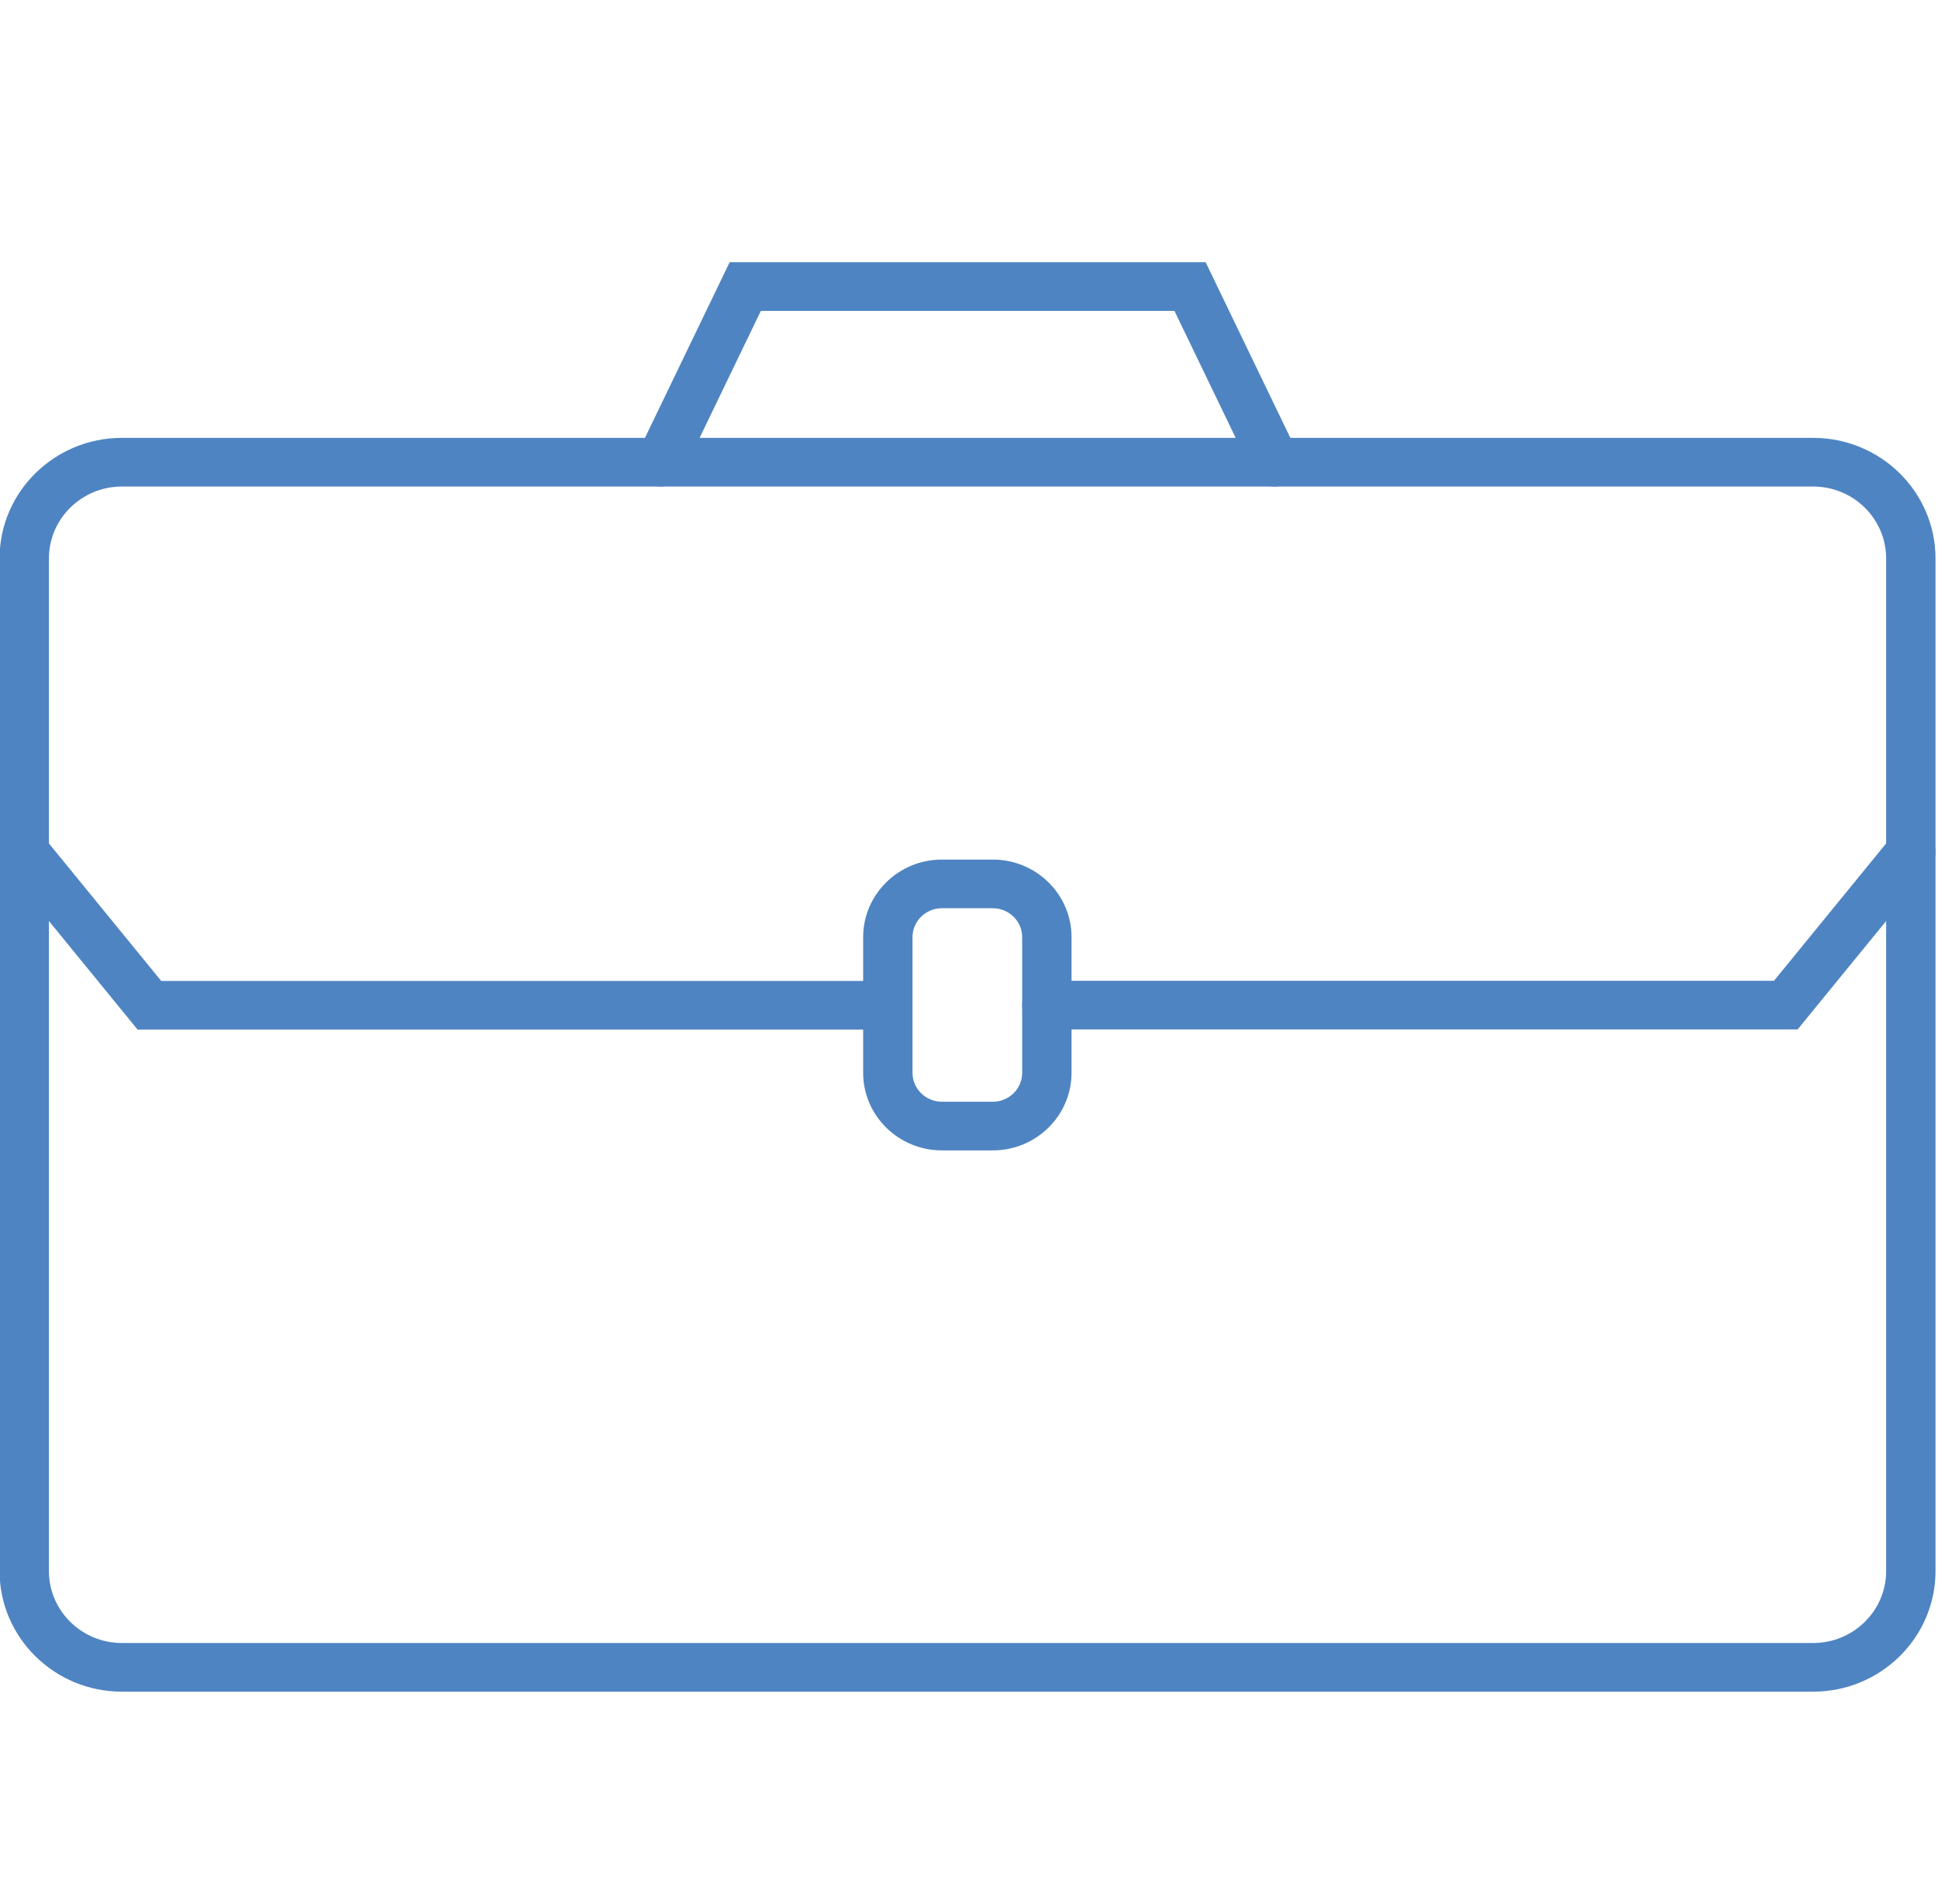
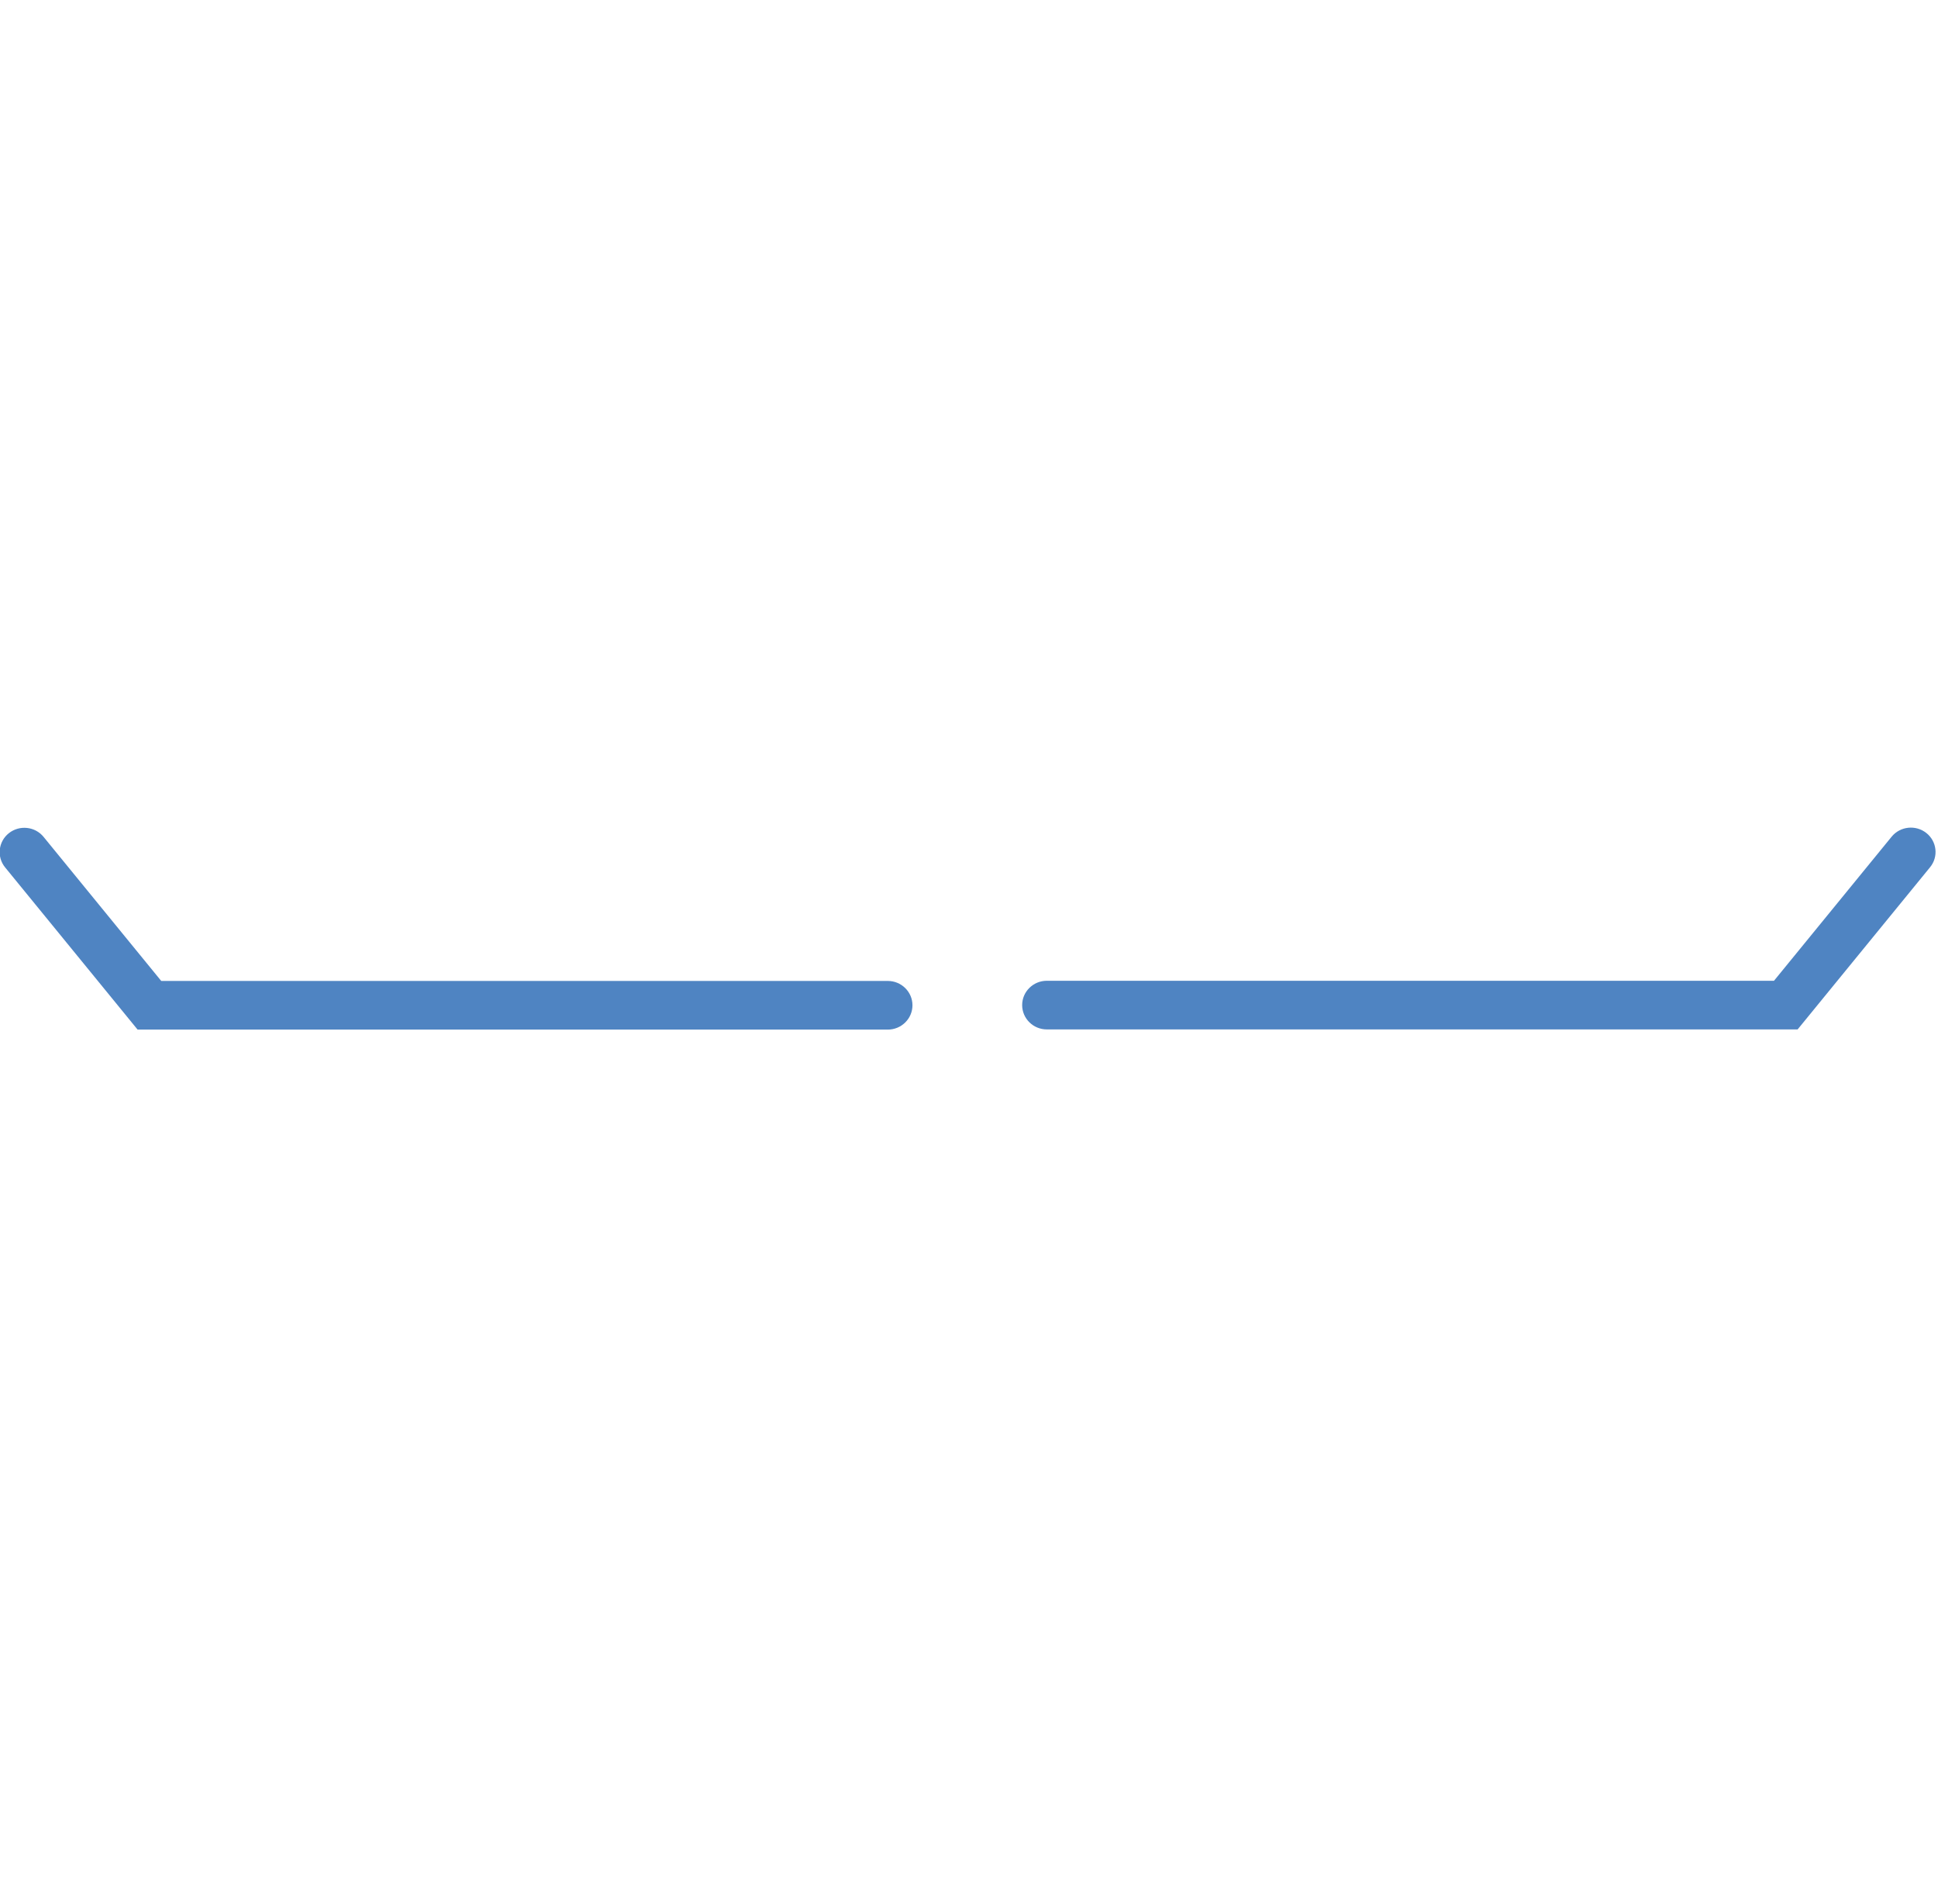
<svg xmlns="http://www.w3.org/2000/svg" width="100%" height="100%" viewBox="0 0 802 788" version="1.1" xml:space="preserve" style="fill-rule:evenodd;clip-rule:evenodd;stroke-linejoin:round;stroke-miterlimit:2;">
  <g id="Unternehmen" transform="matrix(8.171,0,0,8.054,-8280.39,-14909.6)">
    <g transform="matrix(1,0,0,1,1019.56,1935.62)">
-       <path d="M0,-59.418C-2.037,-59.418 -3.694,-57.761 -3.694,-55.724L-3.694,-3.694C-3.694,-1.657 -2.037,0 0,0L85.659,0C87.696,0 89.353,-1.657 89.353,-3.694L89.353,-55.724C89.353,-57.761 87.696,-59.418 85.659,-59.418L0,-59.418ZM85.659,2.5L0,2.5C-3.416,2.5 -6.194,-0.279 -6.194,-3.694L-6.194,-55.724C-6.194,-59.139 -3.416,-61.918 0,-61.918L85.659,-61.918C89.074,-61.918 91.853,-59.139 91.853,-55.724L91.853,-3.694C91.853,-0.279 89.074,2.5 85.659,2.5" style="fill:rgb(79,132,194);fill-rule:nonzero;" />
-     </g>
+       </g>
    <g transform="matrix(1,0,0,1,1077.95,1864.85)">
-       <path d="M0,11.353C-0.467,11.353 -0.916,11.089 -1.13,10.639L-5.082,2.326L-26.028,2.326L-29.98,10.639C-30.277,11.262 -31.022,11.527 -31.646,11.231C-32.269,10.935 -32.534,10.189 -32.238,9.566L-27.608,-0.174L-3.502,-0.174L1.128,9.566C1.424,10.189 1.159,10.935 0.536,11.231C0.363,11.314 0.18,11.353 0,11.353" style="fill:rgb(79,132,194);fill-rule:nonzero;" />
-     </g>
+       </g>
    <g transform="matrix(1,0,0,1,1058.35,1893.58)">
      <path d="M0,10.524L-37.994,10.524L-44.703,2.19C-45.136,1.652 -45.051,0.865 -44.513,0.432C-43.975,0 -43.188,0.084 -42.756,0.622L-36.797,8.024L0,8.024C0.69,8.024 1.25,8.584 1.25,9.274C1.25,9.964 0.69,10.524 0,10.524" style="fill:rgb(79,132,194);fill-rule:nonzero;" />
    </g>
    <g transform="matrix(1,0,0,1,1104.43,1893.57)">
      <path d="M0,10.525L-38.024,10.525C-38.714,10.525 -39.274,9.965 -39.274,9.275C-39.274,8.585 -38.714,8.025 -38.024,8.025L-1.197,8.025L4.761,0.623C5.194,0.085 5.981,0 6.519,0.433C7.057,0.866 7.142,1.653 6.709,2.191L0,10.525Z" style="fill:rgb(79,132,194);fill-rule:nonzero;" />
    </g>
    <g transform="matrix(1,0,0,1,1061.09,1907.81)">
-       <path d="M0,-9.942C-0.82,-9.942 -1.487,-9.275 -1.487,-8.456L-1.487,-1.486C-1.487,-0.667 -0.82,0 0,0L2.58,0C3.4,0 4.067,-0.667 4.067,-1.486L4.067,-8.456C4.067,-9.275 3.4,-9.942 2.58,-9.942L0,-9.942ZM2.58,2.5L0,2.5C-2.198,2.5 -3.987,0.712 -3.987,-1.486L-3.987,-8.456C-3.987,-10.654 -2.198,-12.442 0,-12.442L2.58,-12.442C4.779,-12.442 6.567,-10.654 6.567,-8.456L6.567,-1.486C6.567,0.712 4.779,2.5 2.58,2.5" style="fill:rgb(79,132,194);fill-rule:nonzero;" />
-     </g>
+       </g>
  </g>
</svg>